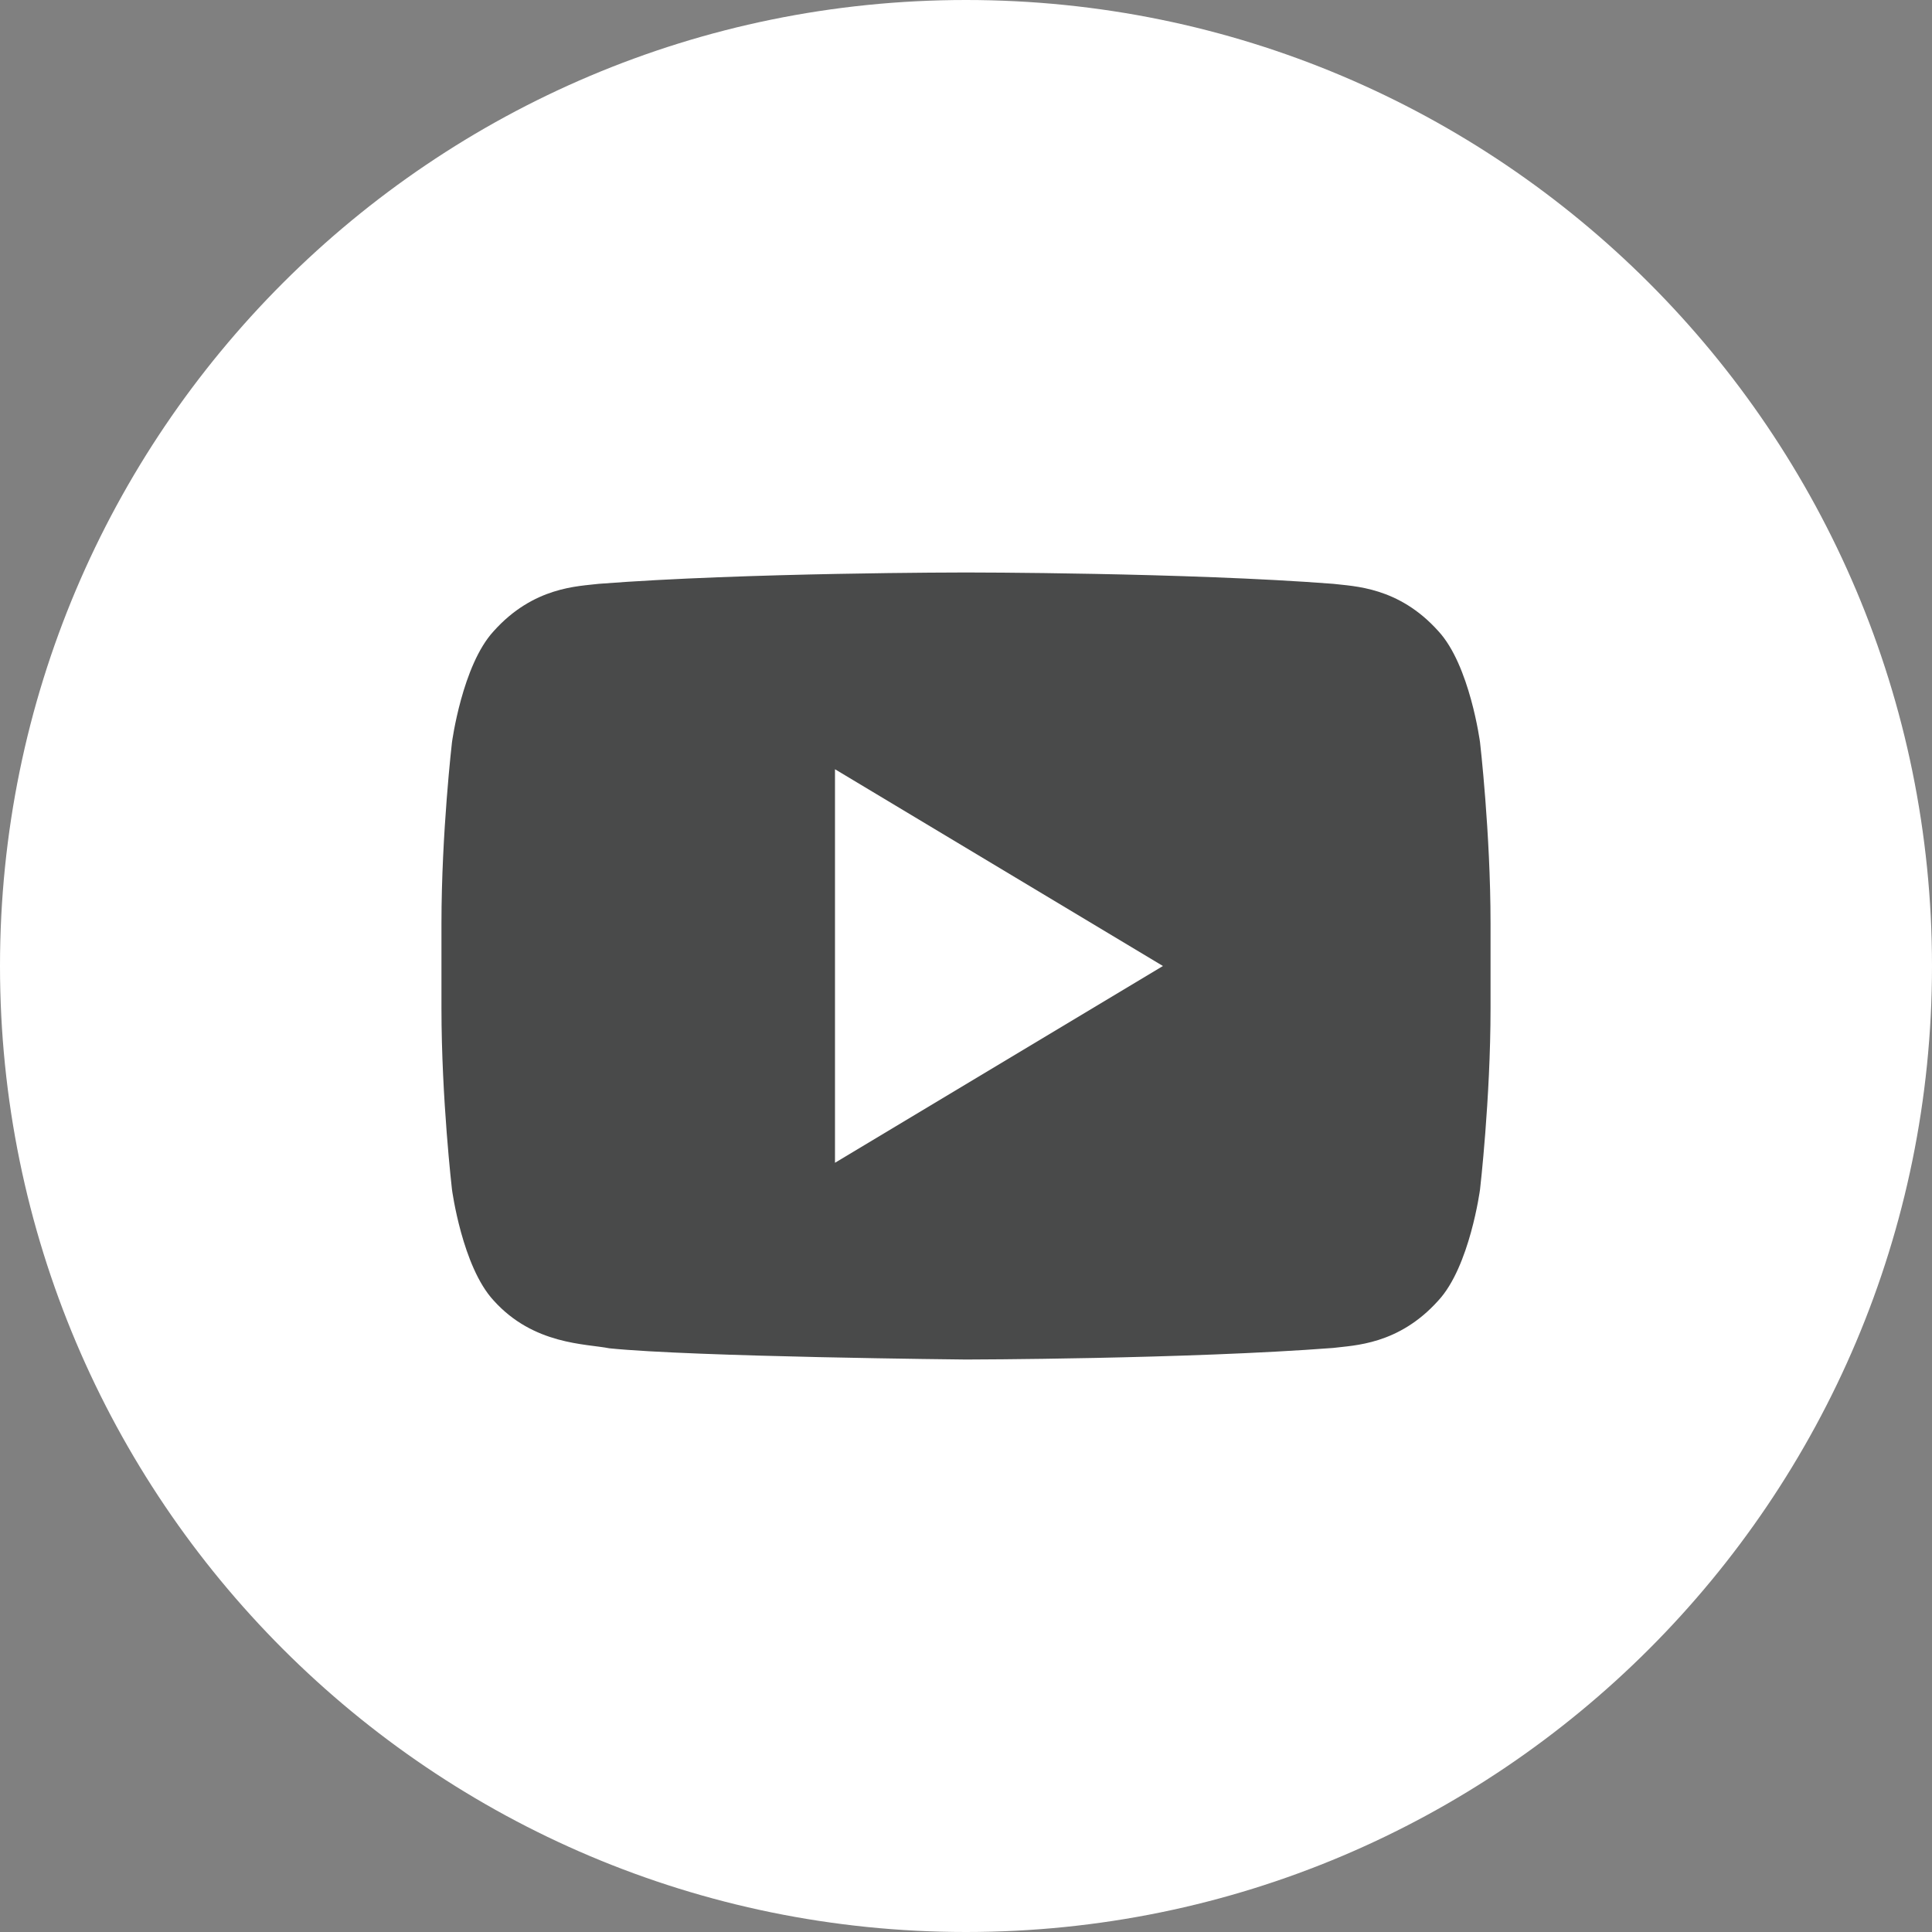
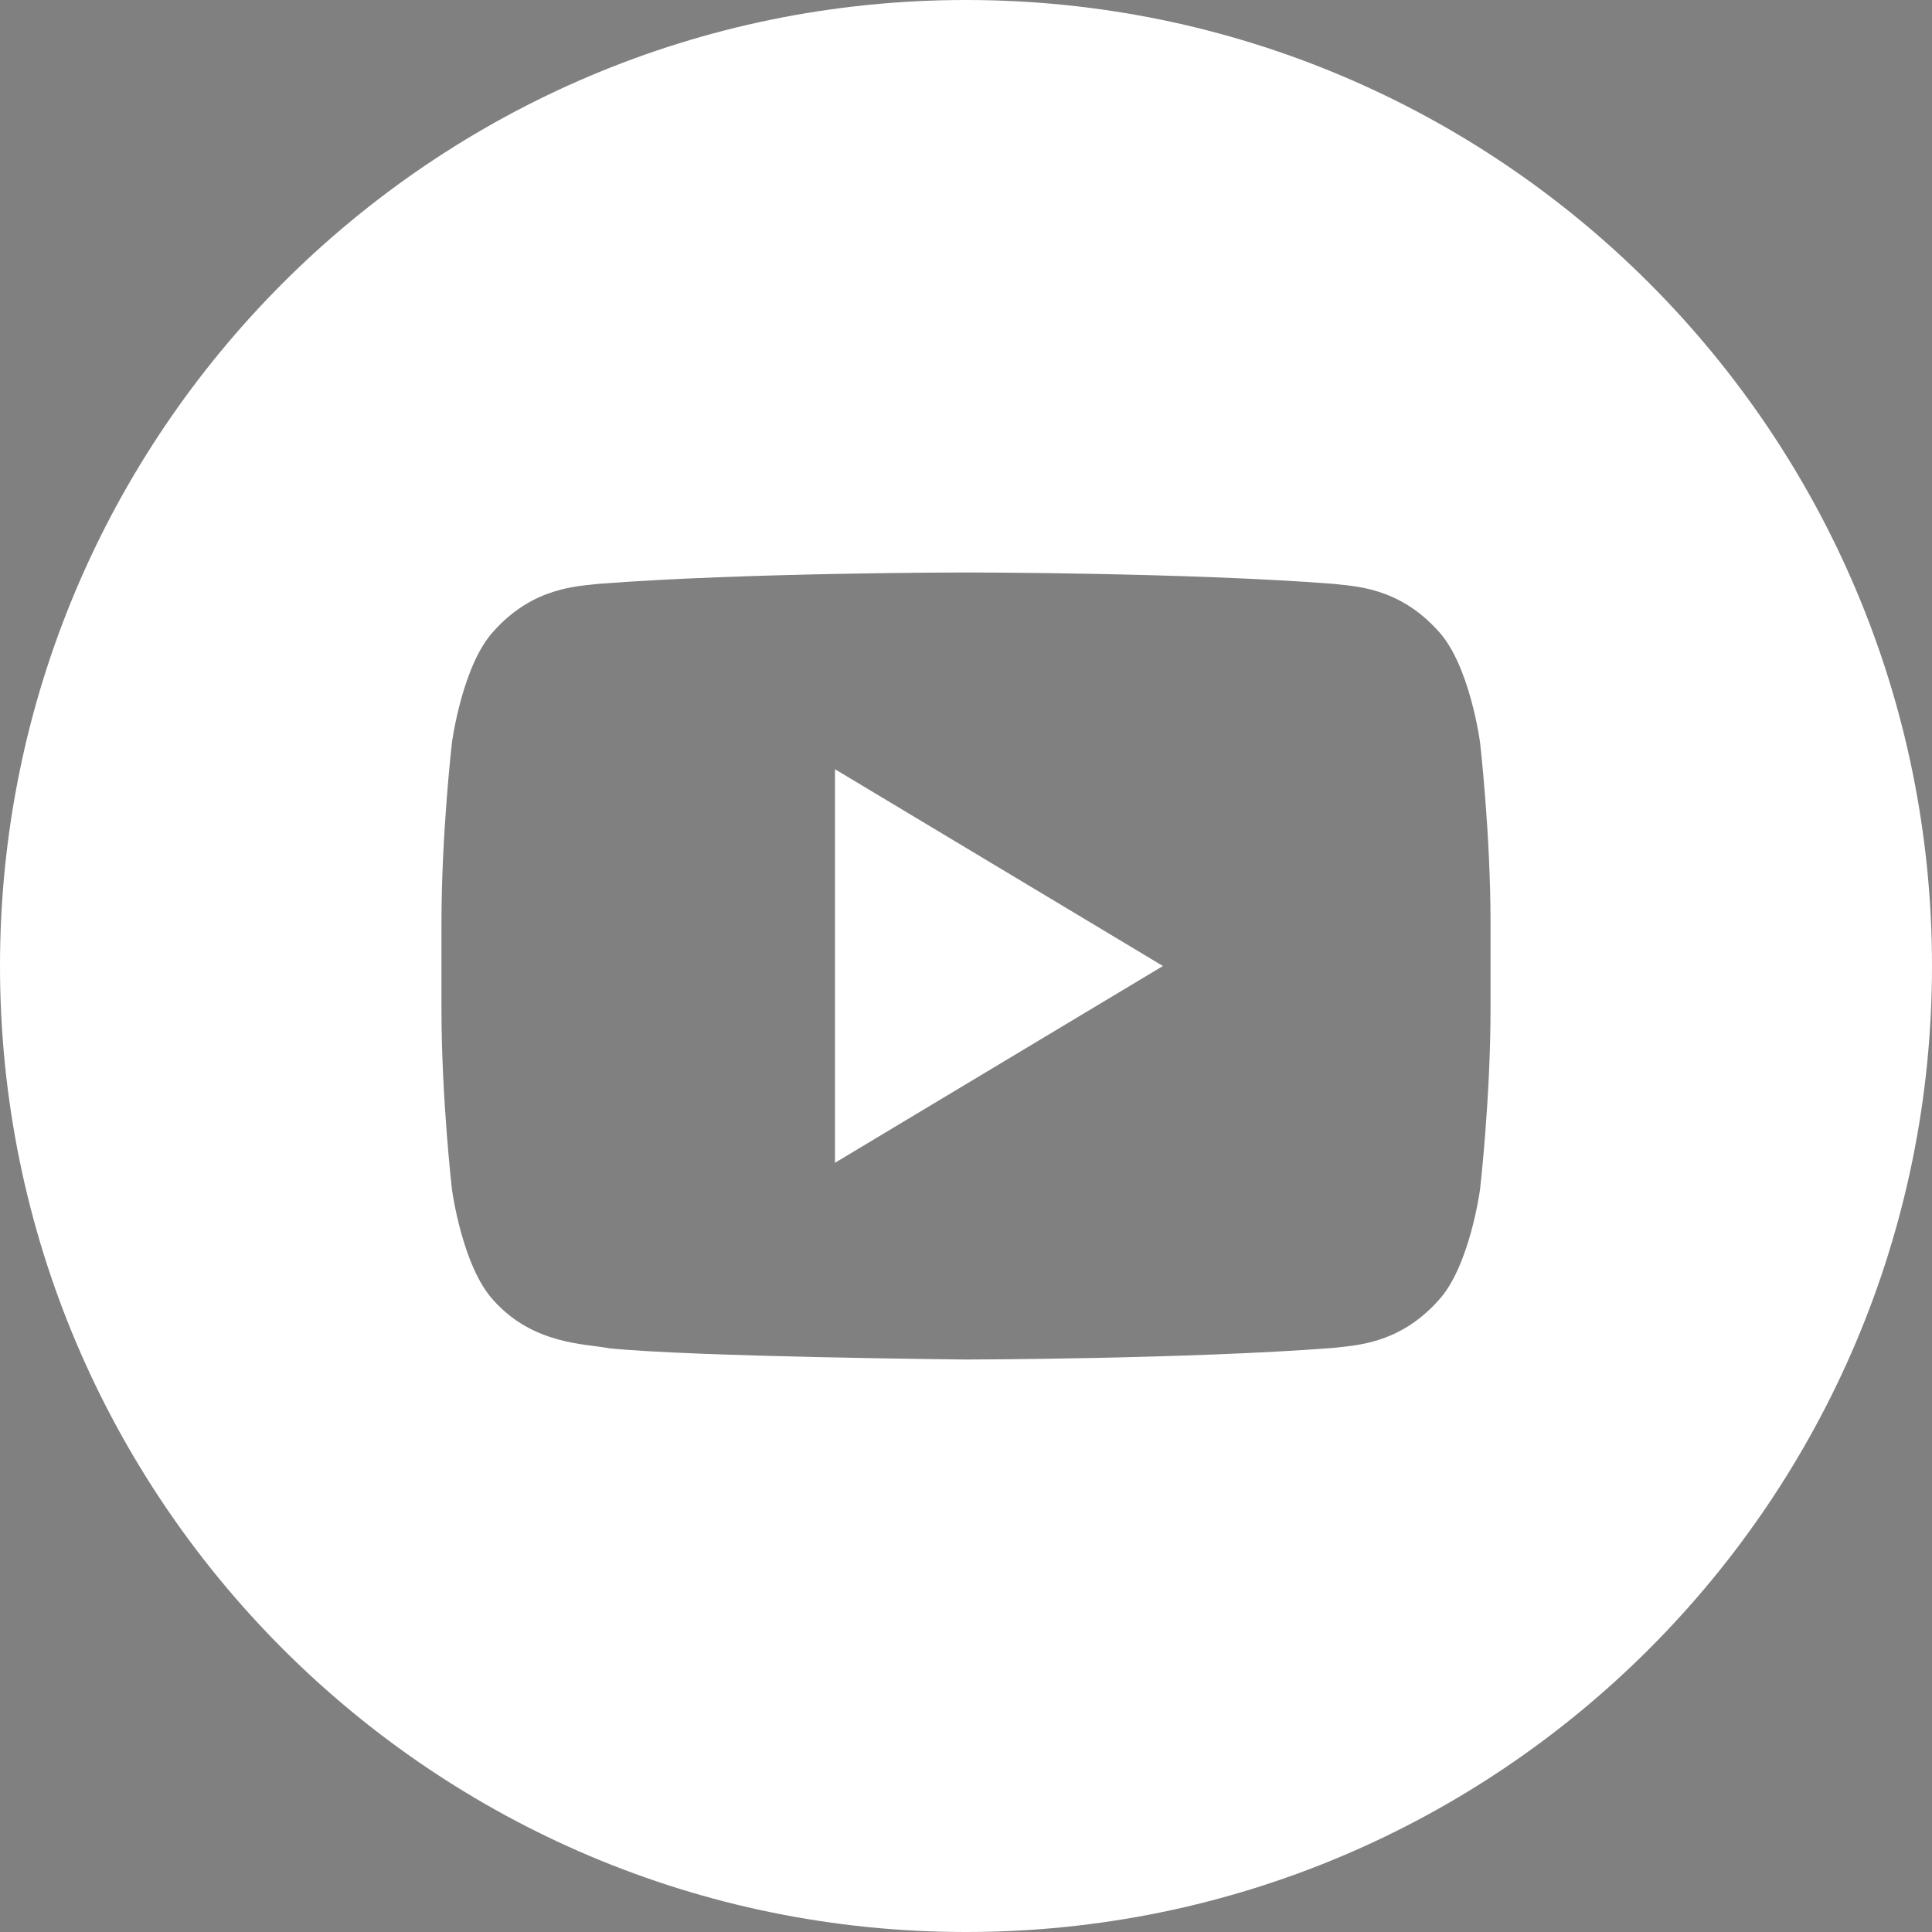
<svg xmlns="http://www.w3.org/2000/svg" width="1000" height="1000" viewBox="0 0 1000 1000" fill="none">
  <rect x="0" y="0" width="1000" height="1000" fill="#808080" stroke="none" />
-   <rect x="194" y="275" width="660" height="504" fill="#494A4A" />
  <path d="M432.189 601.851L601.939 500.007L432.189 398.163V601.851Z" fill="white" />
  <path d="M500 0C223.875 0 0 223.844 0 500C0 776.156 223.875 1000 500 1000C776.125 1000 1000 776.125 1000 500C1000 223.875 776.125 0 500 0ZM771.5 521.906C771.5 568.781 766.062 615.656 766.062 615.656C766.062 615.656 760.75 655.594 744.5 673.125C723.844 696.188 700.719 696.313 690.094 697.688C614.094 703.5 500 703.687 500 703.687C500 703.687 358.812 702.313 315.375 697.875C303.281 695.469 276.187 696.156 255.5 673.125C239.219 655.563 233.938 615.656 233.938 615.656C233.938 615.656 228.5 568.813 228.5 521.906V477.969C228.5 431.094 233.938 384.25 233.938 384.25C233.938 384.25 239.25 344.312 255.5 326.719C276.156 303.625 299.281 303.5 309.906 302.188C385.875 296.313 499.875 296.313 499.875 296.313H500.125C500.125 296.313 614.125 296.313 690.094 302.188C700.688 303.5 723.844 303.625 744.5 326.688C760.781 344.281 766.062 384.219 766.062 384.219C766.062 384.219 771.5 431.094 771.5 477.969V521.906Z" fill="white" />
</svg>